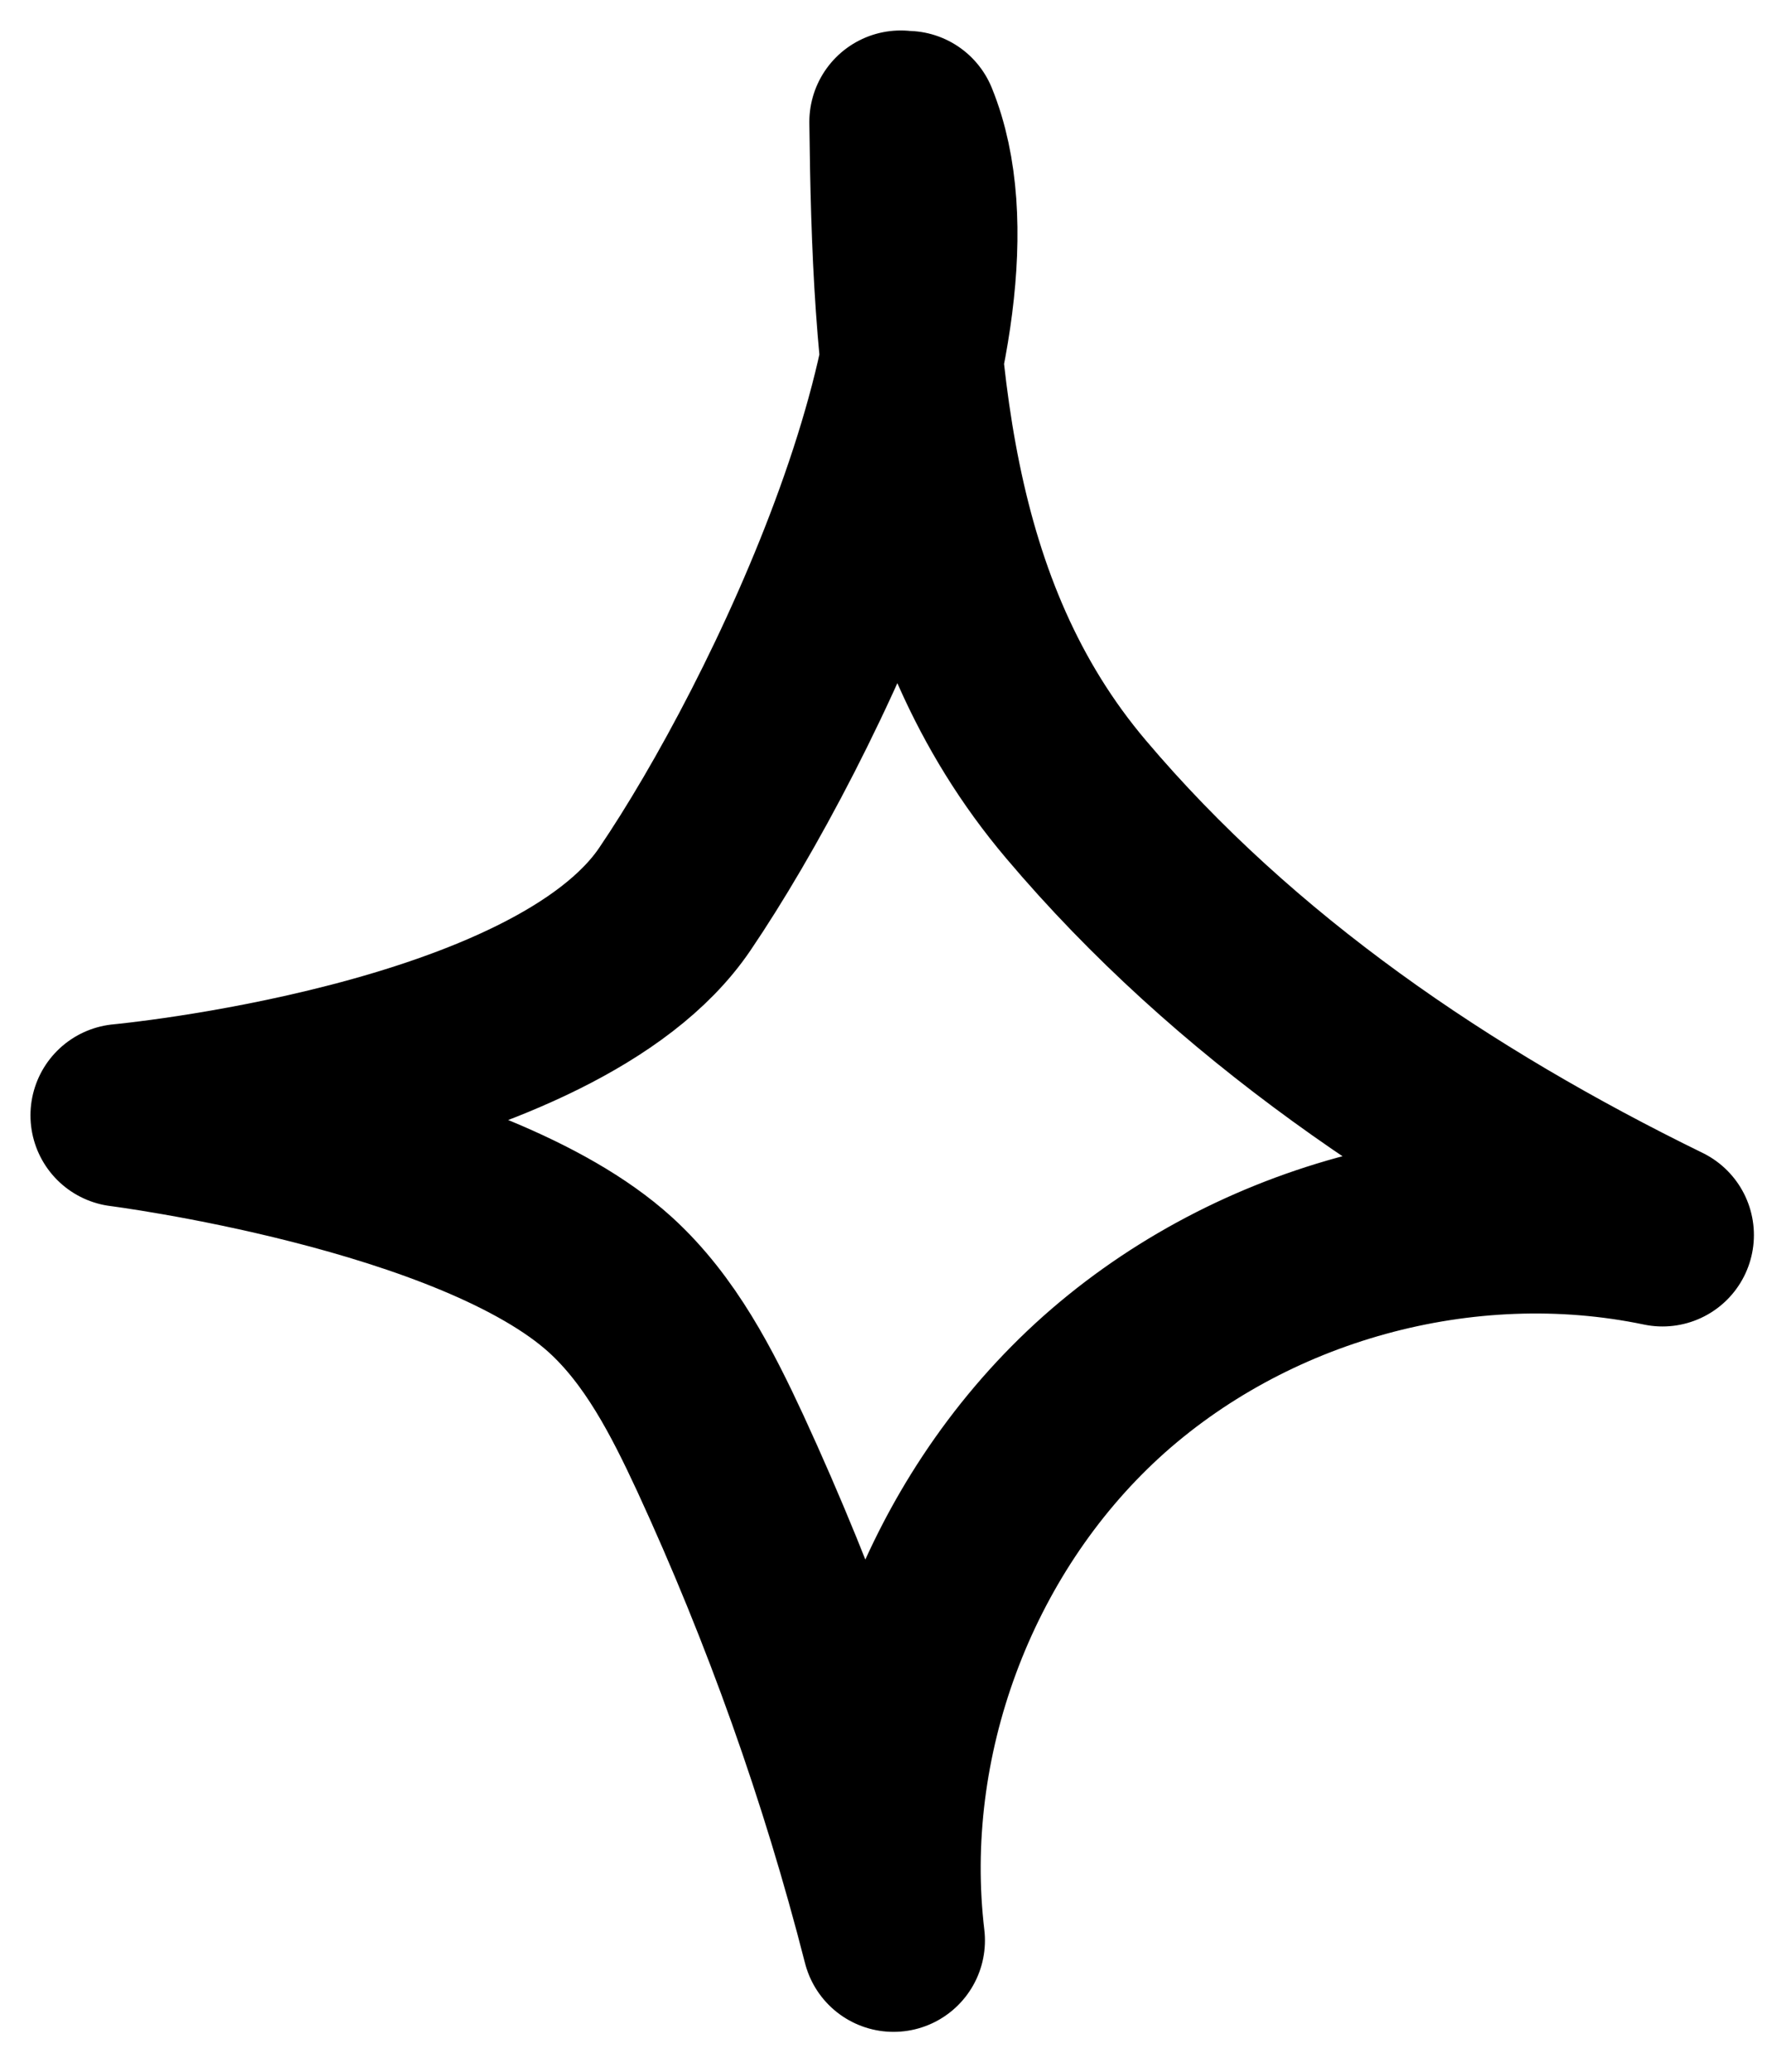
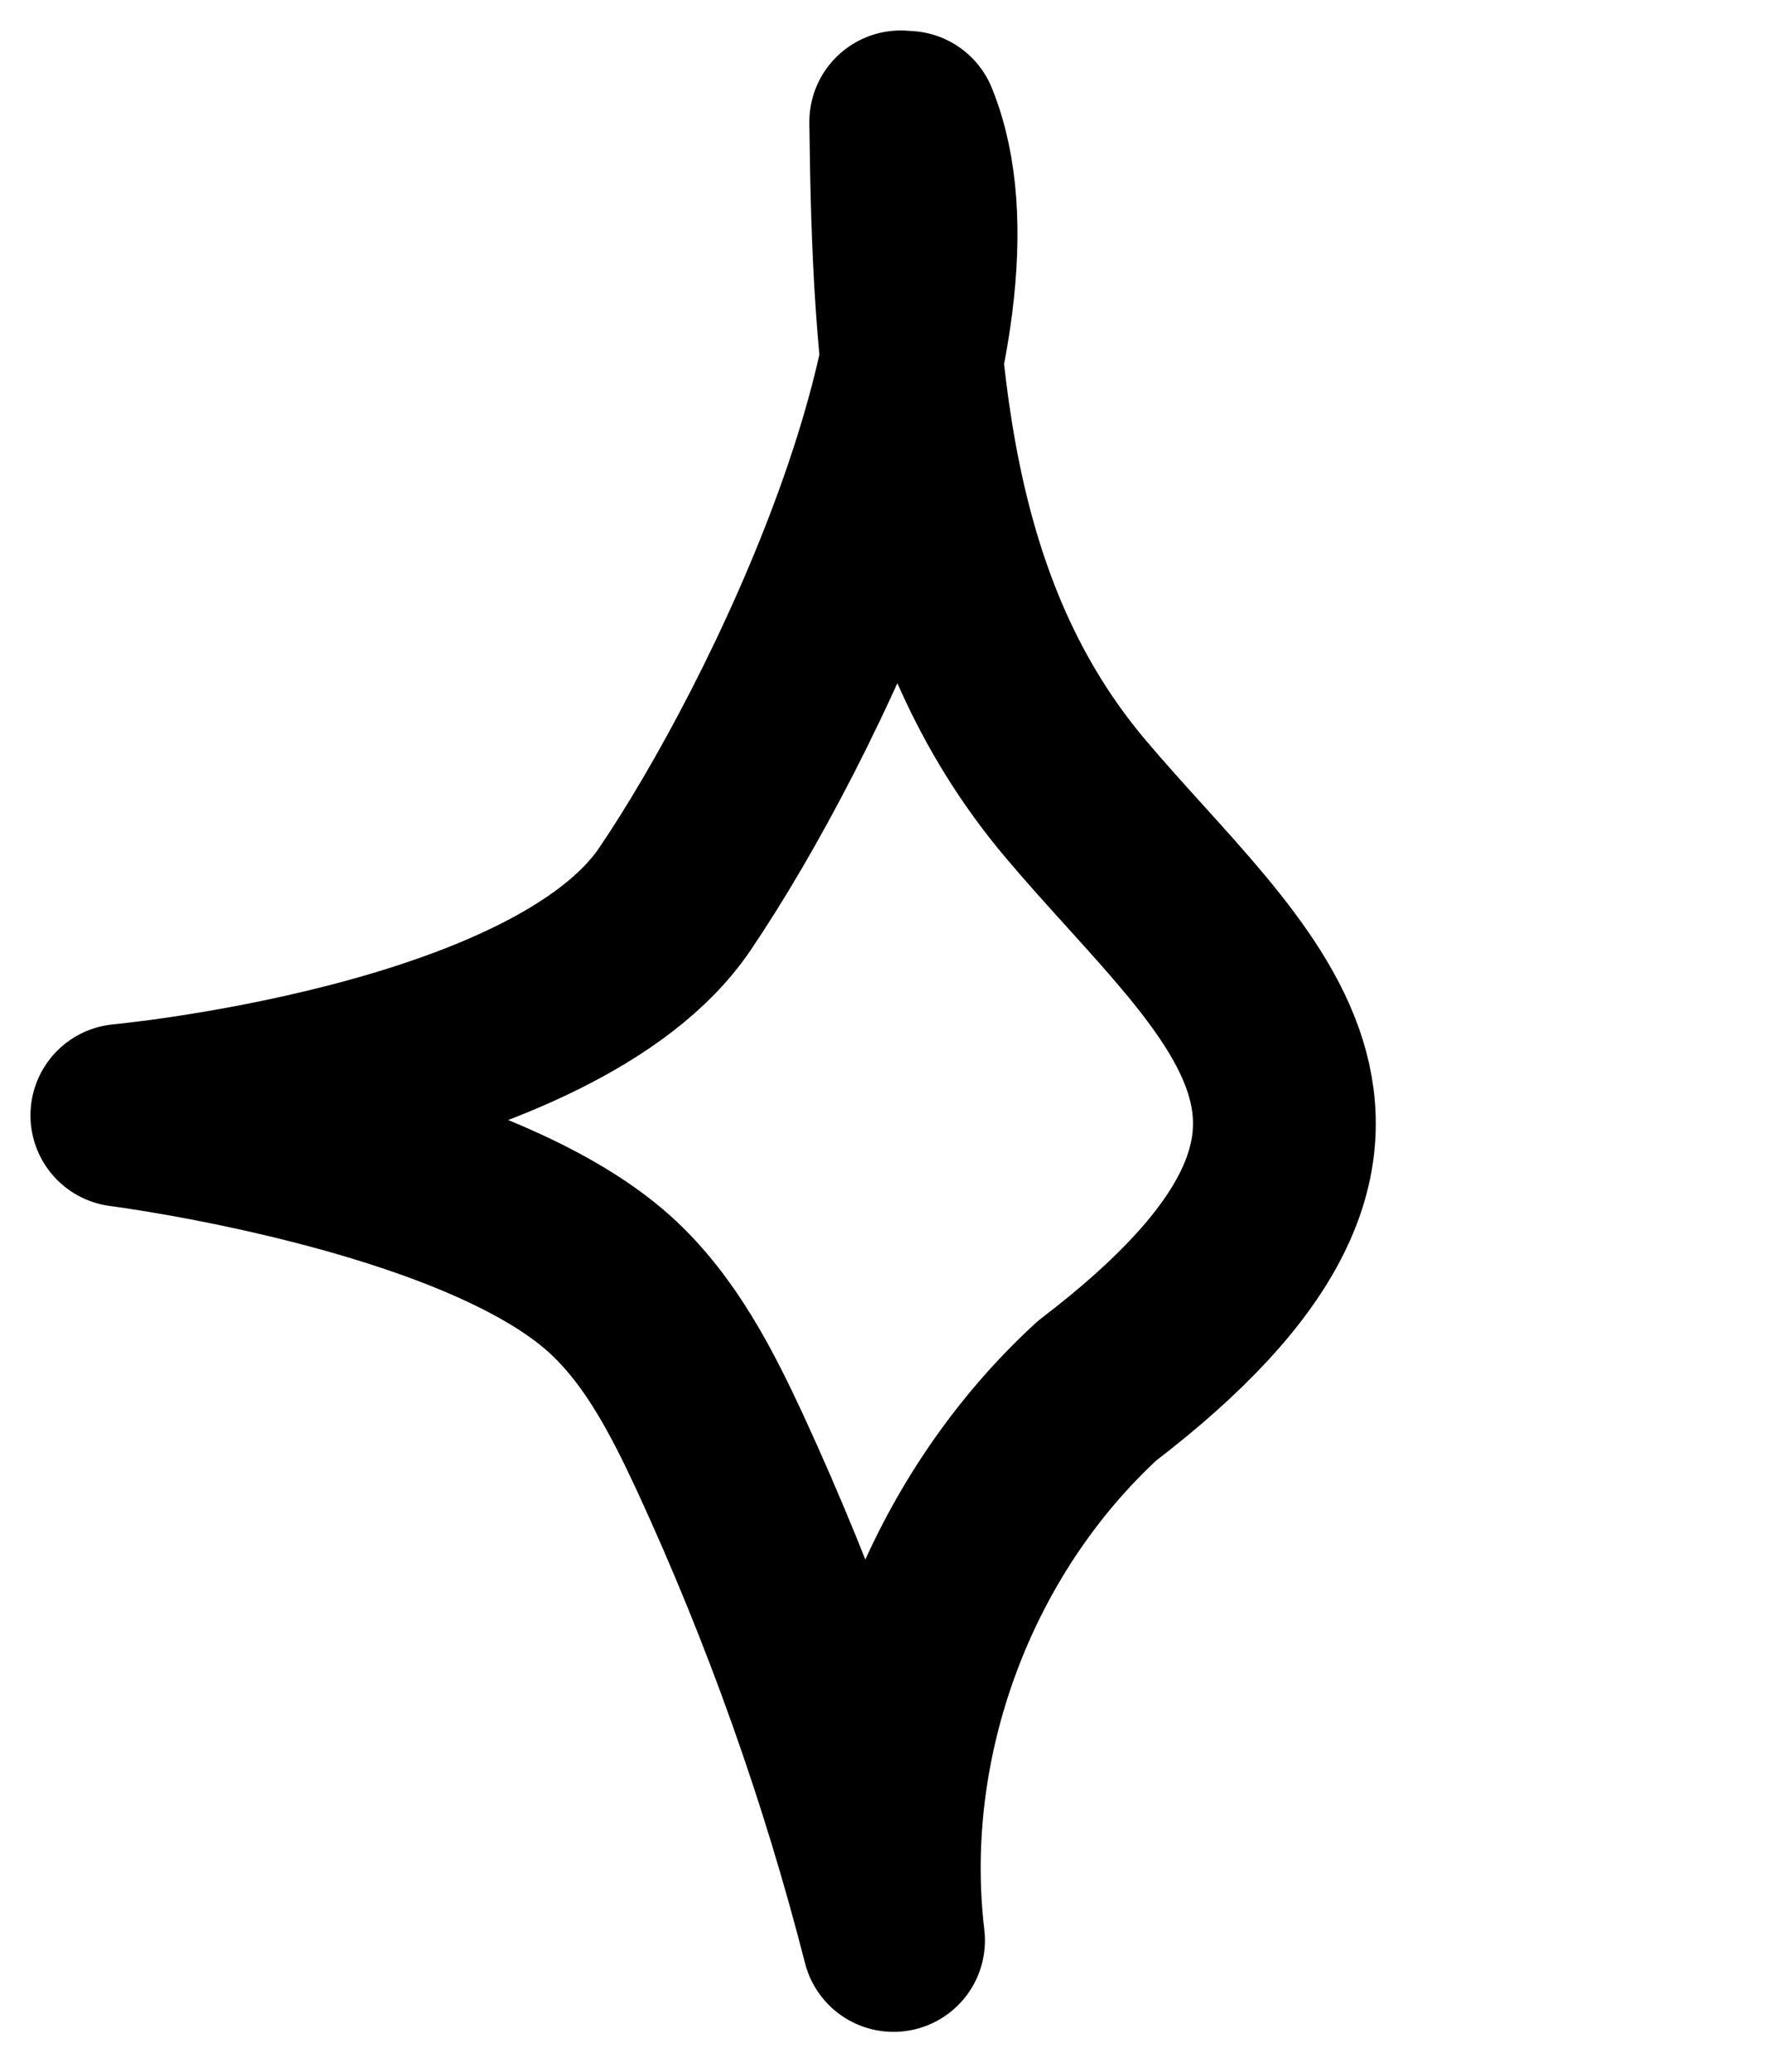
<svg xmlns="http://www.w3.org/2000/svg" width="29" height="34" viewBox="0 0 29 34" fill="none">
-   <path d="M14.888 2.007C16.205 5.241 13.034 11.866 11.075 14.754C9.116 17.647 2 18.302 2 18.302C2 18.302 7.766 19.035 10.02 21.084C10.839 21.831 11.357 22.846 11.822 23.847C13.008 26.42 13.964 29.098 14.665 31.841C14.272 28.535 15.556 25.072 18.007 22.819C20.464 20.567 24.022 19.585 27.285 20.266C23.668 18.498 20.261 16.194 17.66 13.117C15.059 10.046 14.829 6.02 14.783 2" stroke="black" stroke-width="3" stroke-linecap="round" stroke-linejoin="round" />
+   <path d="M14.888 2.007C16.205 5.241 13.034 11.866 11.075 14.754C9.116 17.647 2 18.302 2 18.302C2 18.302 7.766 19.035 10.02 21.084C10.839 21.831 11.357 22.846 11.822 23.847C13.008 26.42 13.964 29.098 14.665 31.841C14.272 28.535 15.556 25.072 18.007 22.819C23.668 18.498 20.261 16.194 17.66 13.117C15.059 10.046 14.829 6.02 14.783 2" stroke="black" stroke-width="3" stroke-linecap="round" stroke-linejoin="round" />
</svg>